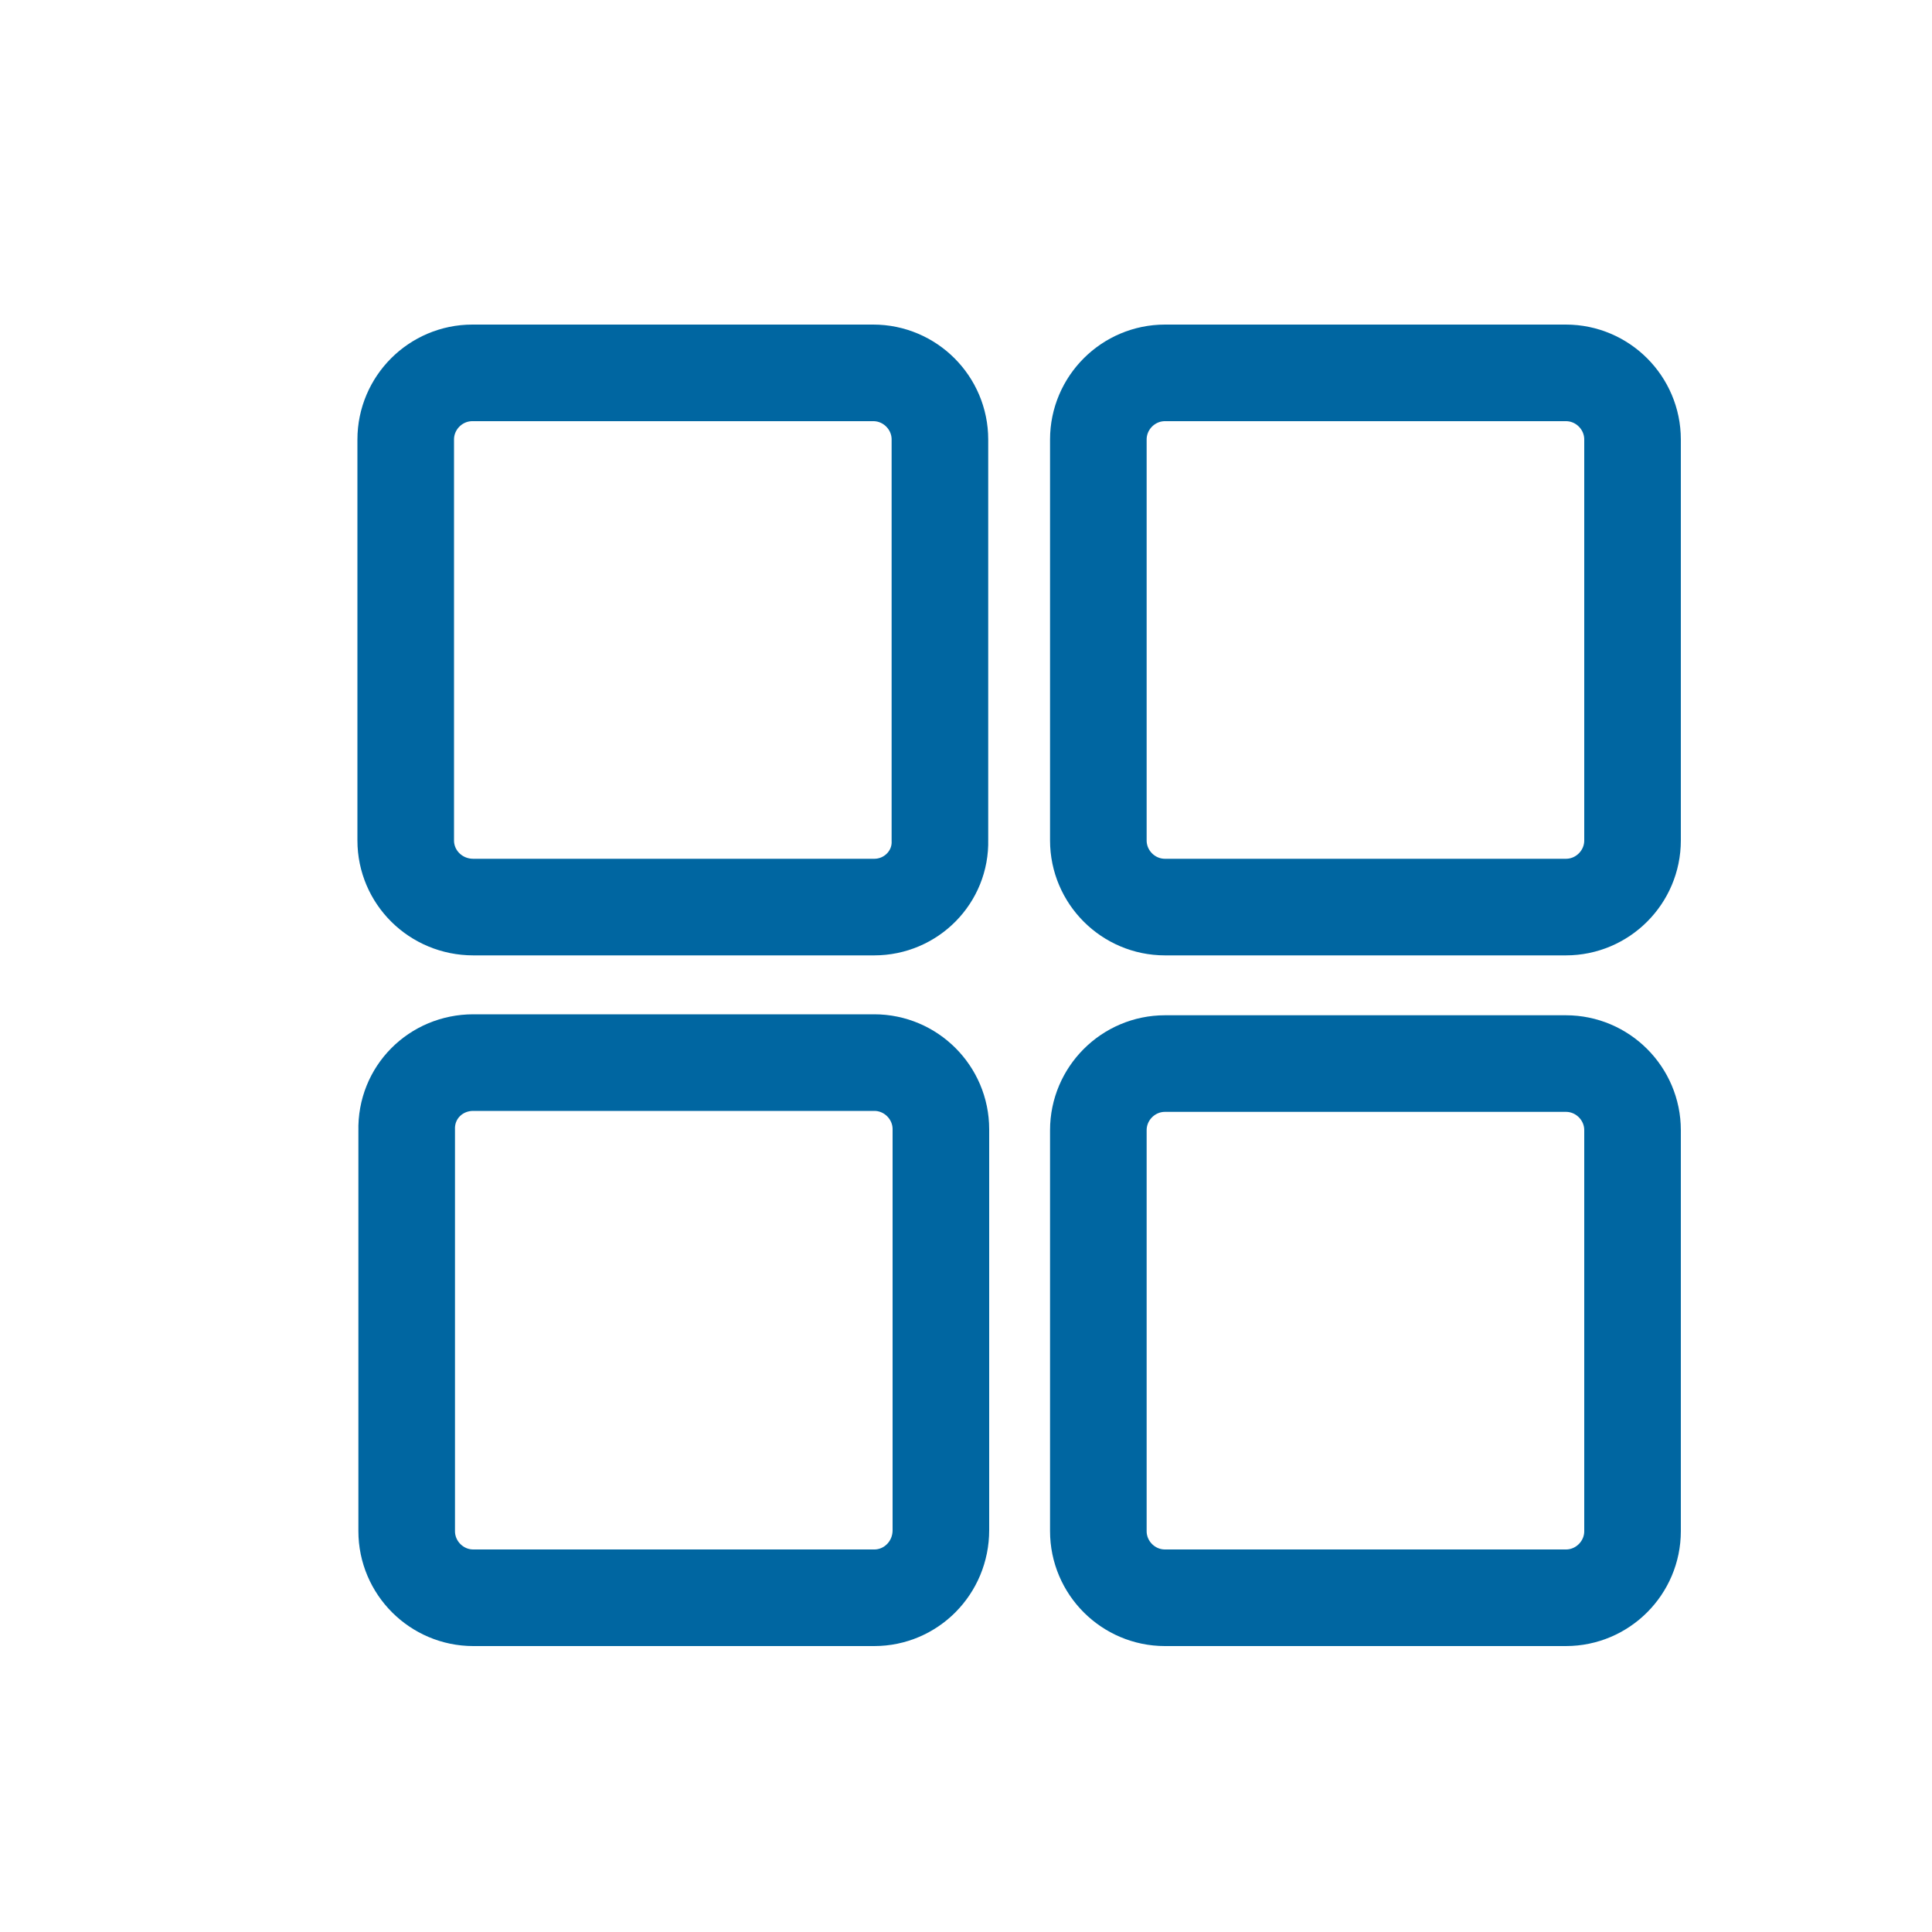
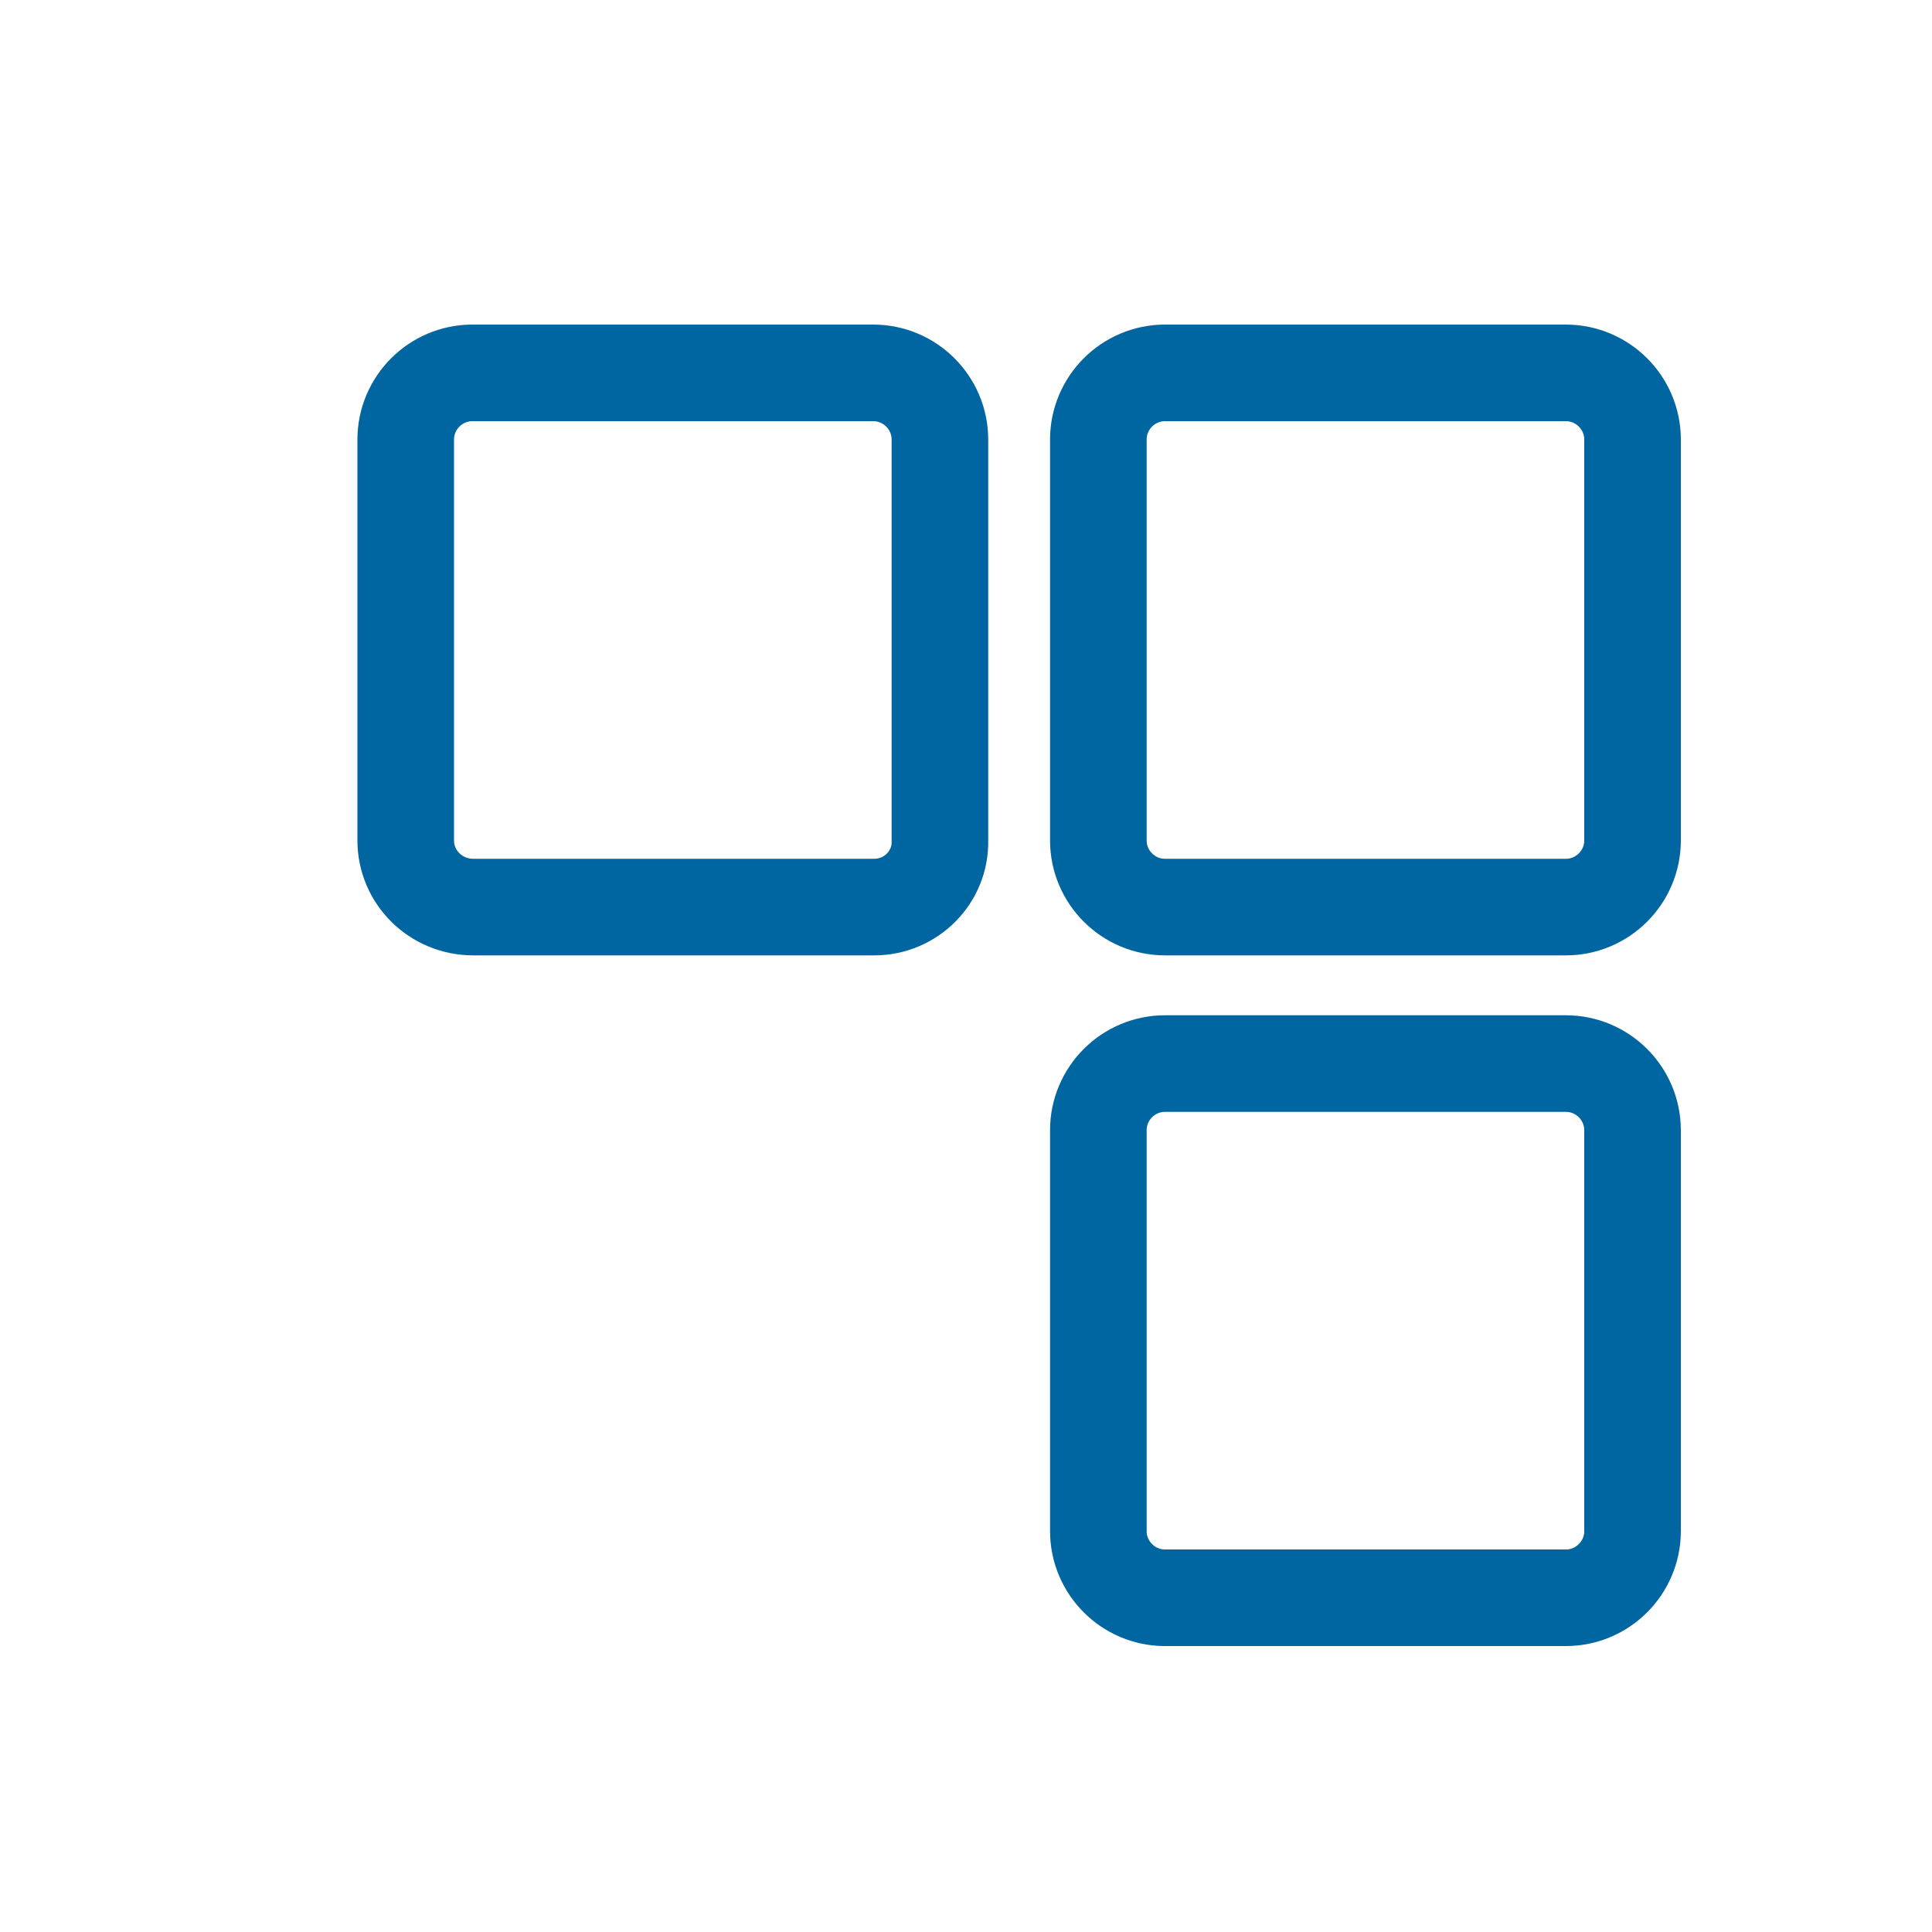
<svg xmlns="http://www.w3.org/2000/svg" version="1.1" id="图层_1" x="0px" y="0px" viewBox="0 0 20 20" style="enable-background:new 0 0 20 20;" xml:space="preserve">
  <style type="text/css">
	.st0{fill:none;stroke:#0066A1;stroke-miterlimit:10;}
</style>
  <path class="st0" d="M9.05,9.39H4.9C4.51,9.39,4.2,9.08,4.2,8.7V4.55c0-0.38,0.31-0.69,0.69-0.69h4.15c0.38,0,0.69,0.31,0.69,0.69  V8.7C9.74,9.08,9.43,9.39,9.05,9.39z" />
  <path class="st0" d="M16.21,9.39h-4.15c-0.38,0-0.69-0.31-0.69-0.69V4.55c0-0.38,0.31-0.69,0.69-0.69h4.15  c0.38,0,0.69,0.31,0.69,0.69V8.7C16.9,9.08,16.59,9.39,16.21,9.39z" />
  <path class="st0" d="M16.21,16.54h-4.15c-0.38,0-0.69-0.31-0.69-0.69v-4.15c0-0.38,0.31-0.69,0.69-0.69h4.15  c0.38,0,0.69,0.31,0.69,0.69v4.15C16.9,16.23,16.59,16.54,16.21,16.54z" />
-   <path class="st0" d="M9.05,16.54H4.9c-0.38,0-0.69-0.31-0.69-0.69v-4.15C4.2,11.31,4.51,11,4.9,11h4.15c0.38,0,0.69,0.31,0.69,0.69  v4.15C9.74,16.23,9.43,16.54,9.05,16.54z" />
</svg>